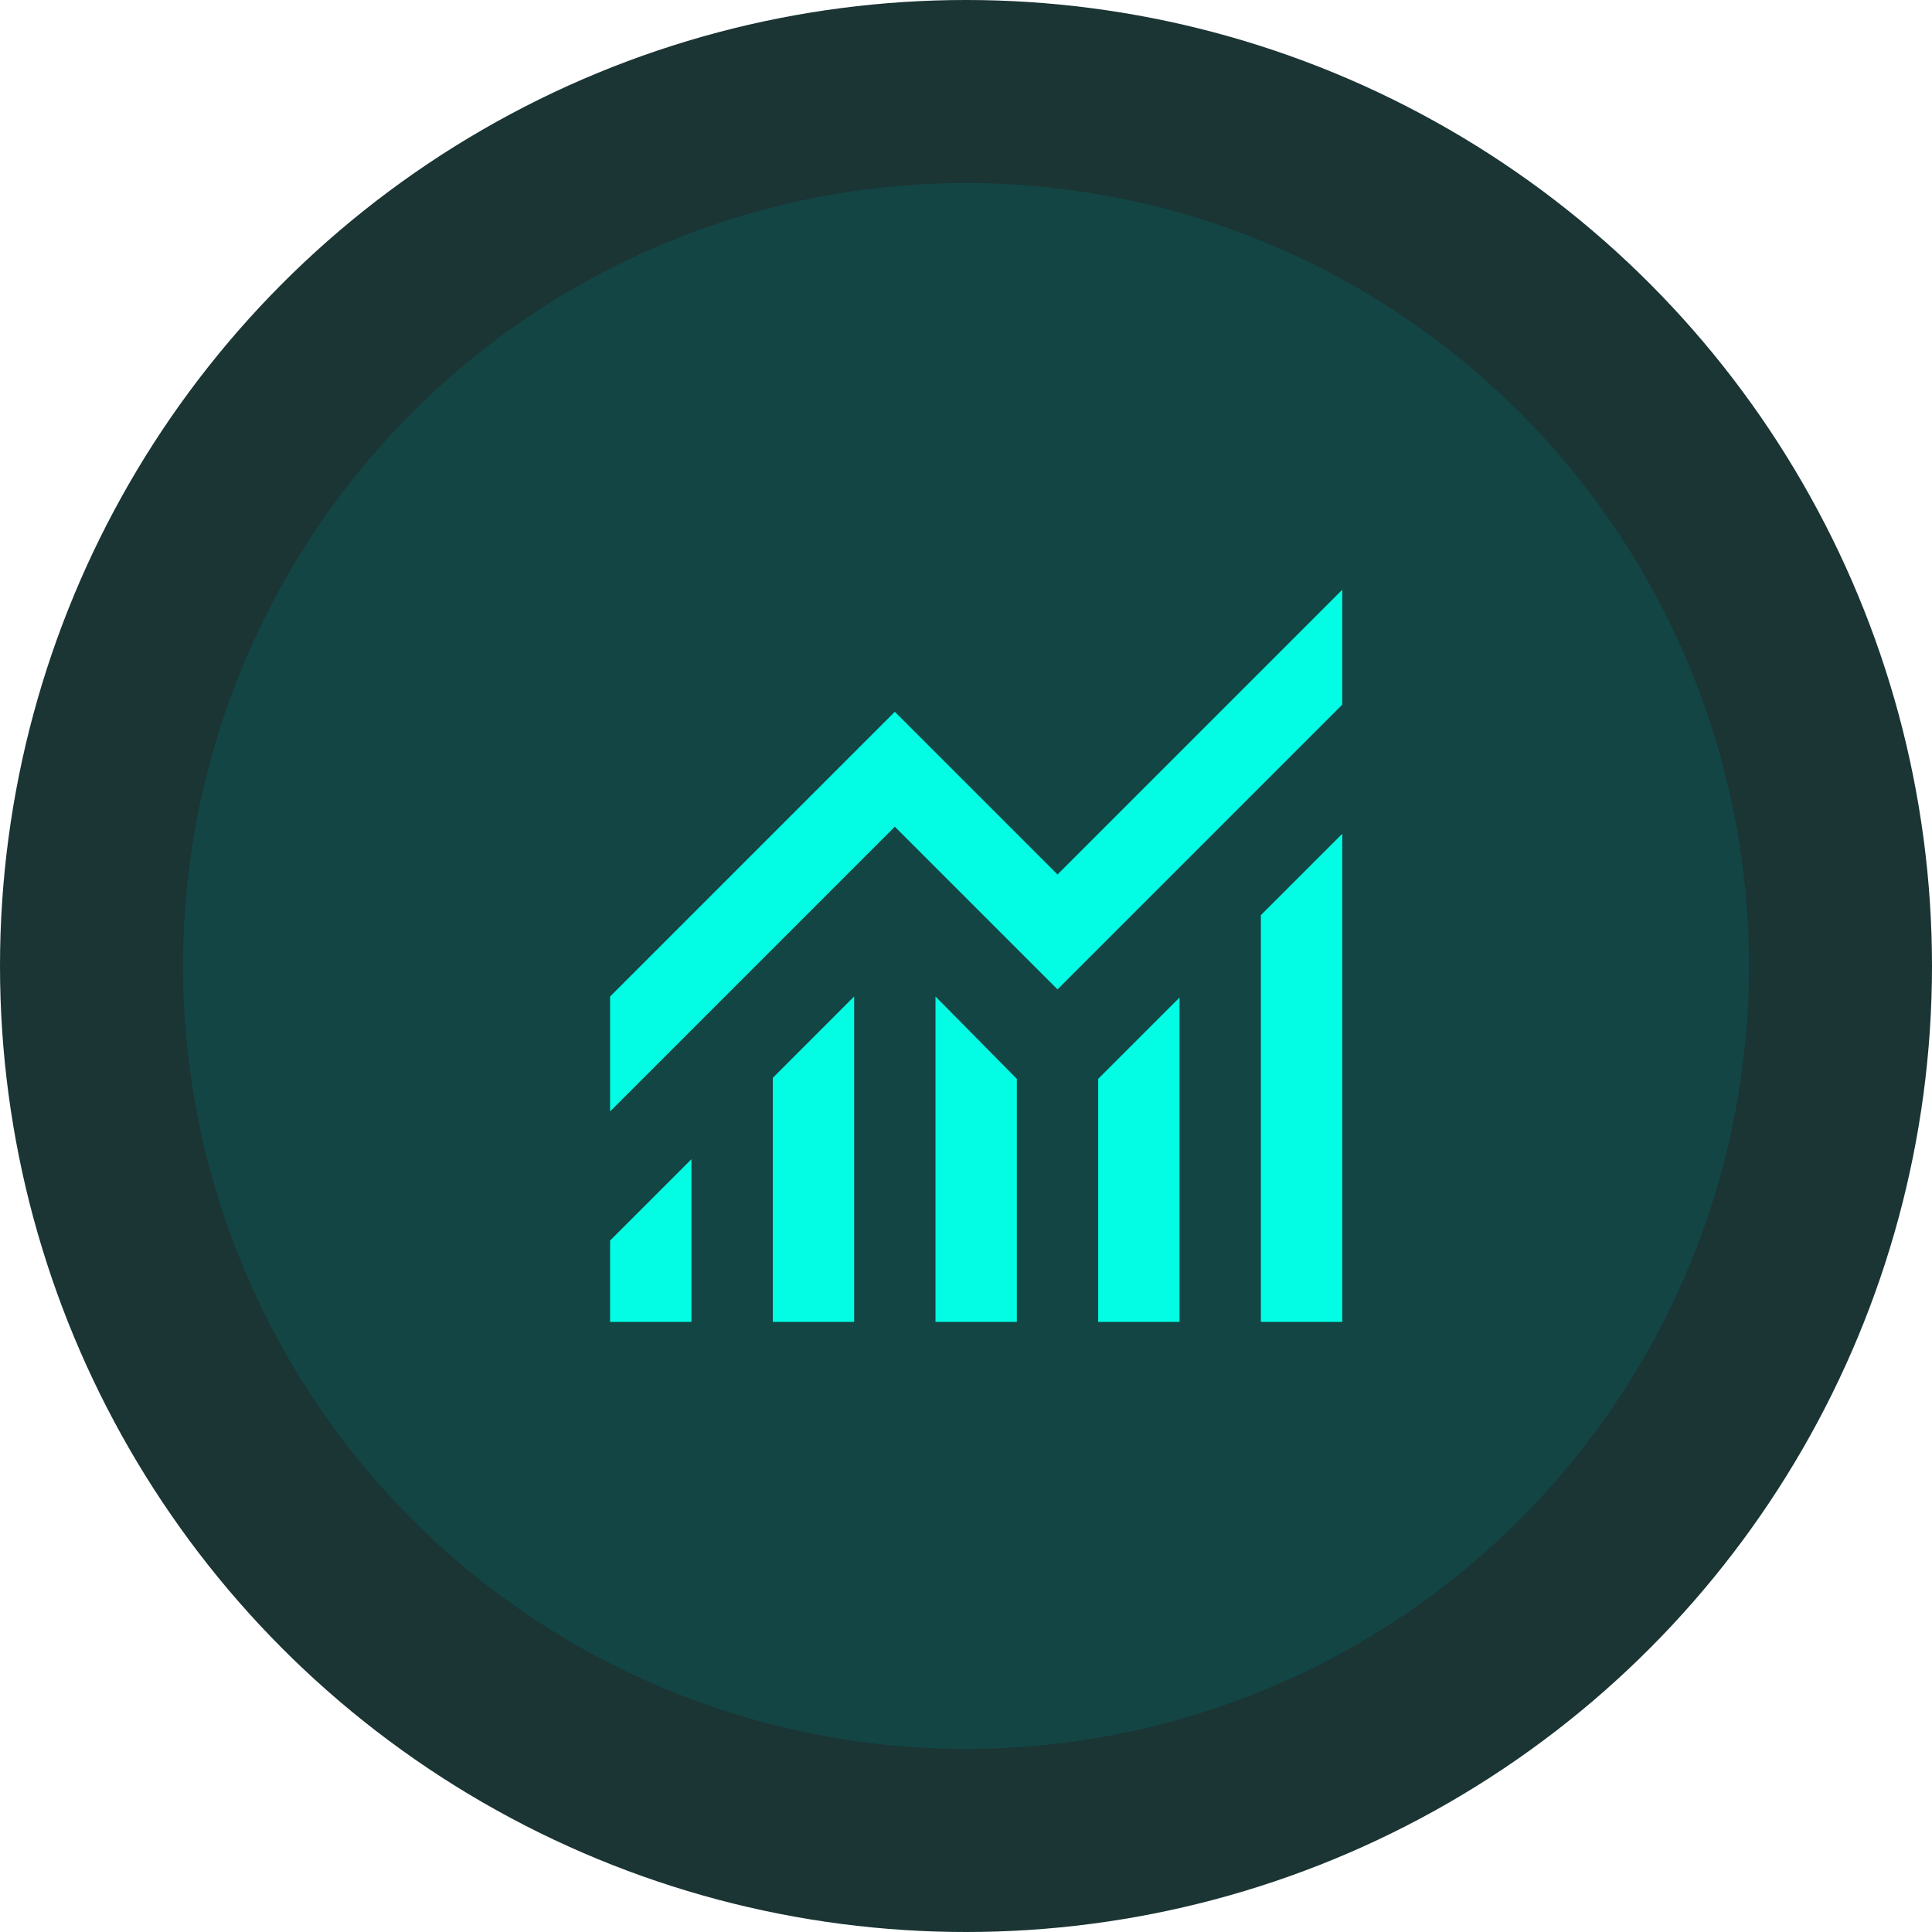
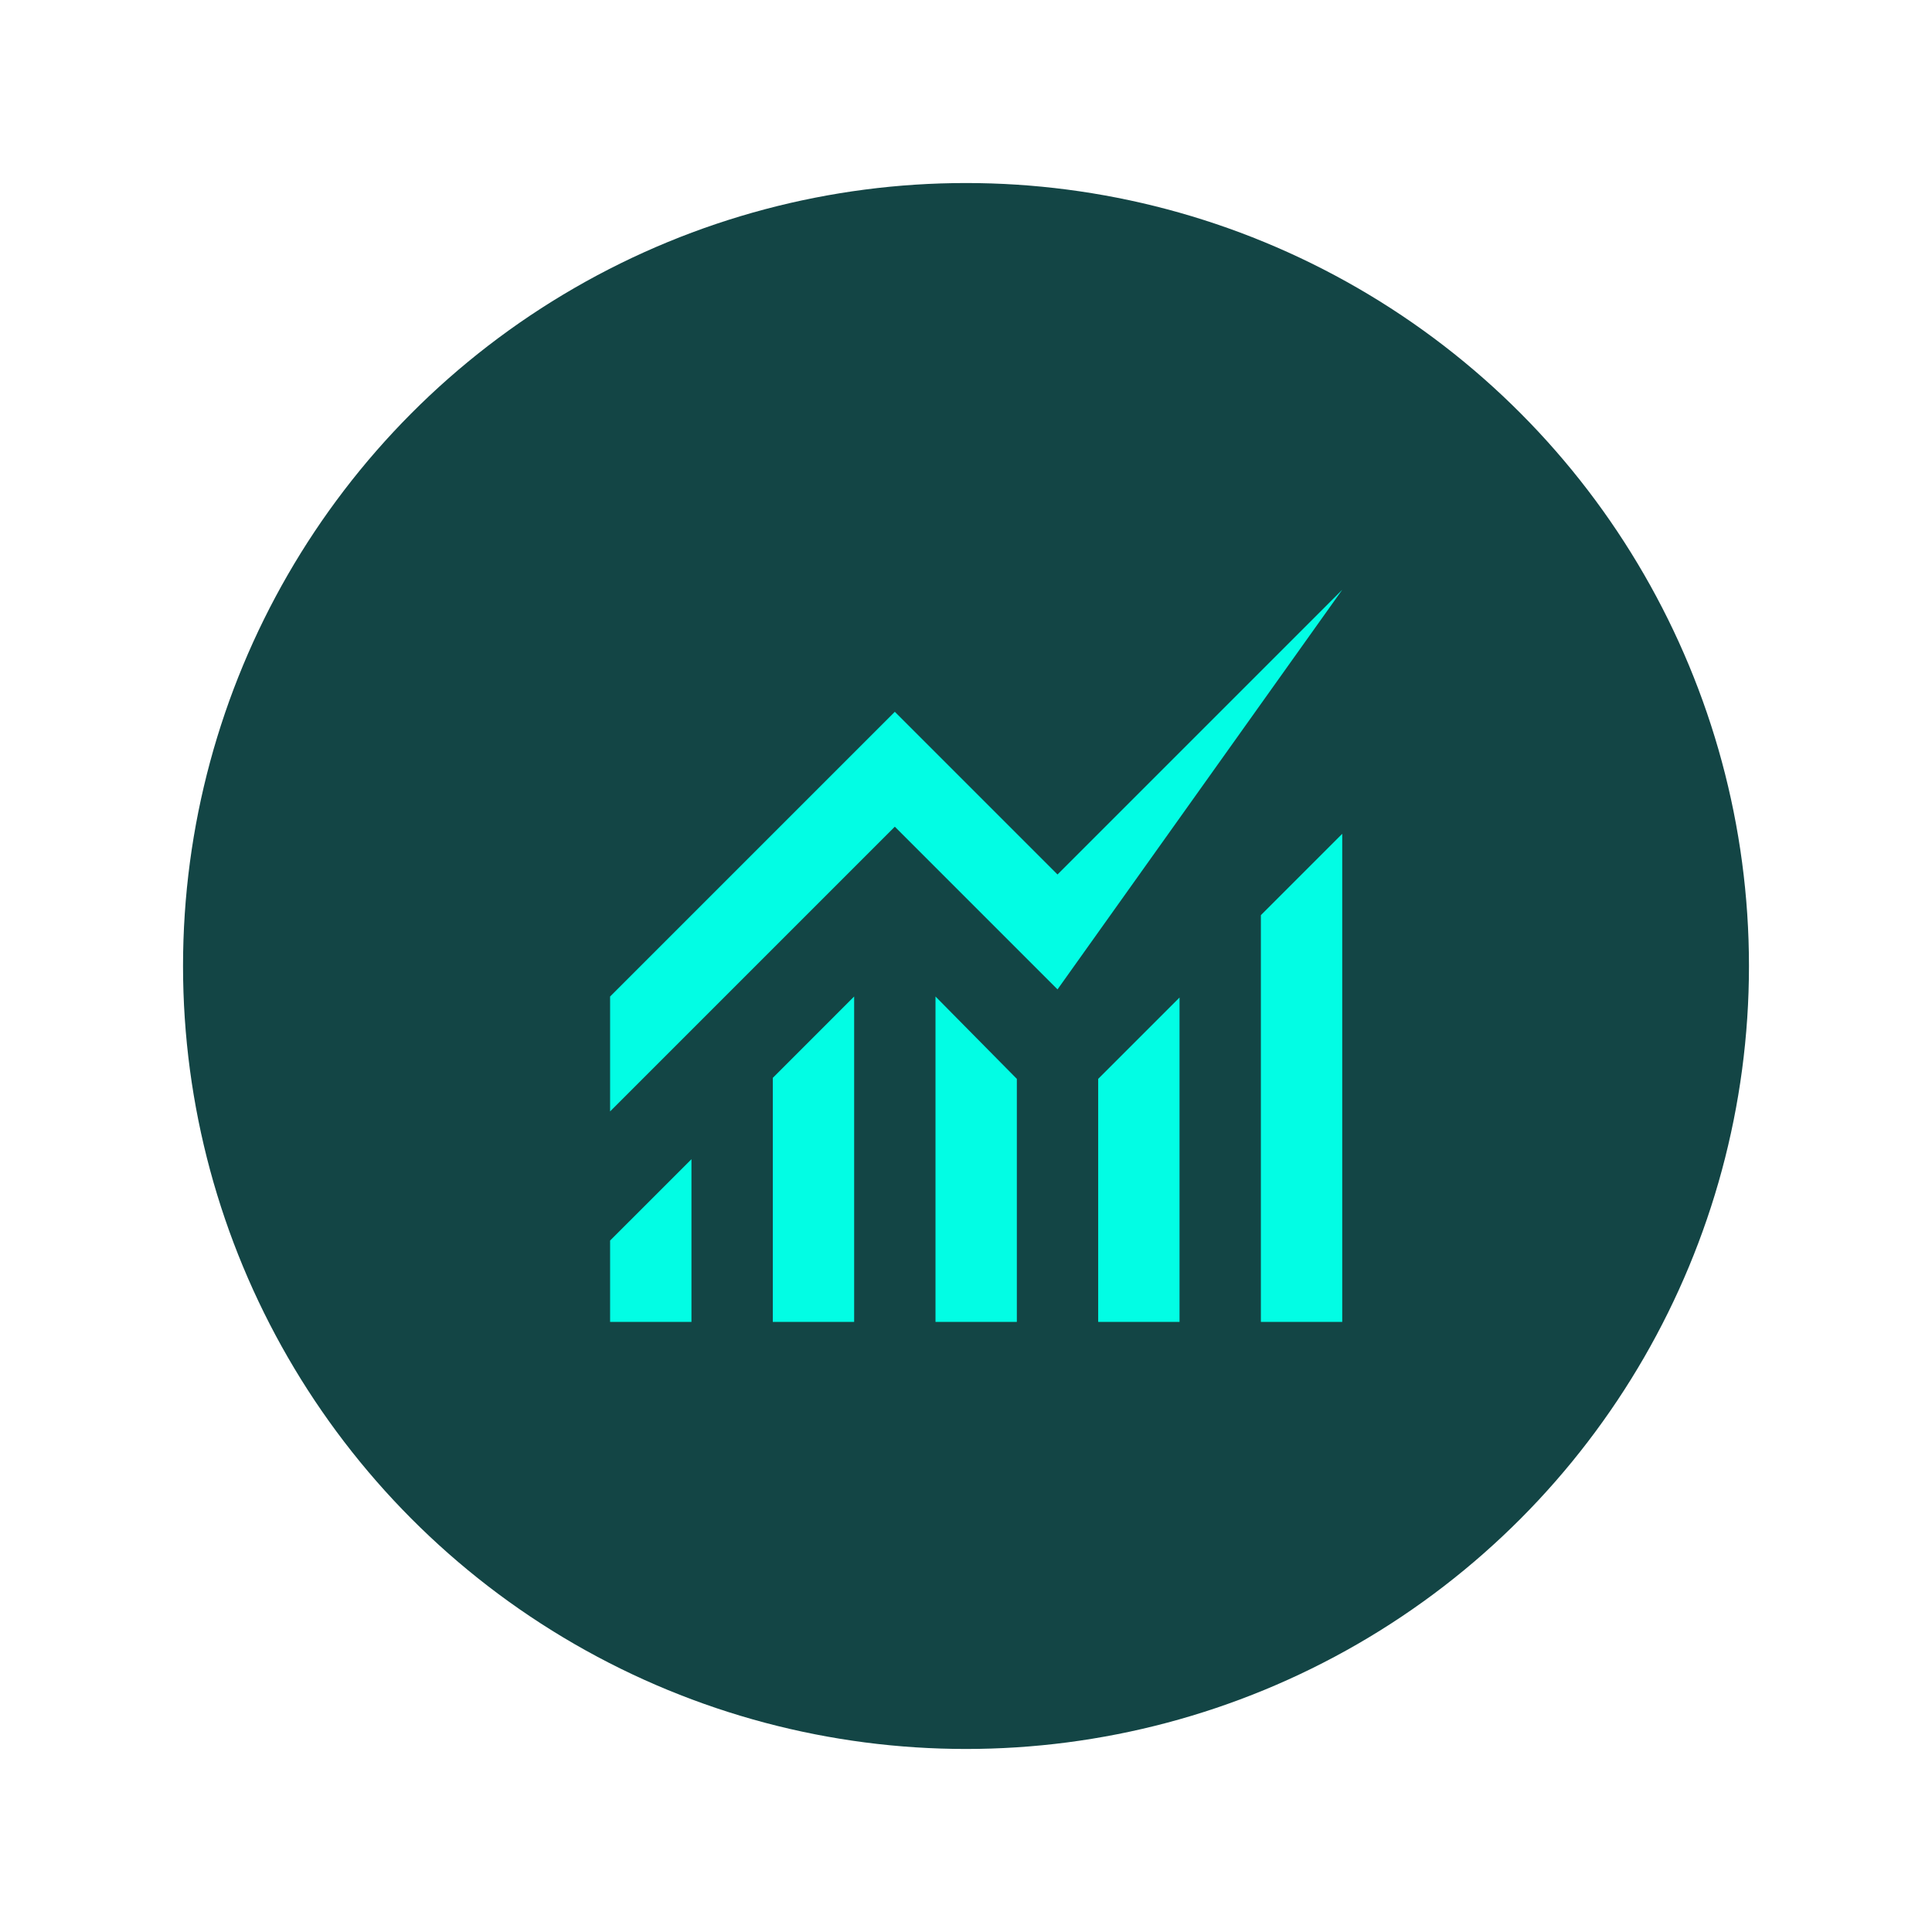
<svg xmlns="http://www.w3.org/2000/svg" width="95" height="95" viewBox="0 0 95 95" fill="none">
-   <circle cx="47.5" cy="47.5" r="47.5" fill="#1B3434" />
  <circle cx="47.5" cy="47.5" r="38.5" fill="#134545" />
-   <path d="M30 65V61L34 57V65H30ZM38 65V53L42 49V65H38ZM46 65V49L50 53.05V65H46ZM54 65V53.05L58 49.05V65H54ZM62 65V45L66 41V65H62ZM30 54.65V49L44 35L52 43L66 29V34.65L52 48.65L44 40.65L30 54.65Z" fill="#02FDE4" />
+   <path d="M30 65V61L34 57V65H30ZM38 65V53L42 49V65H38ZM46 65V49L50 53.05V65H46ZM54 65V53.05L58 49.05V65H54ZM62 65V45L66 41V65H62ZM30 54.65V49L44 35L52 43L66 29L52 48.65L44 40.65L30 54.65Z" fill="#02FDE4" />
</svg>